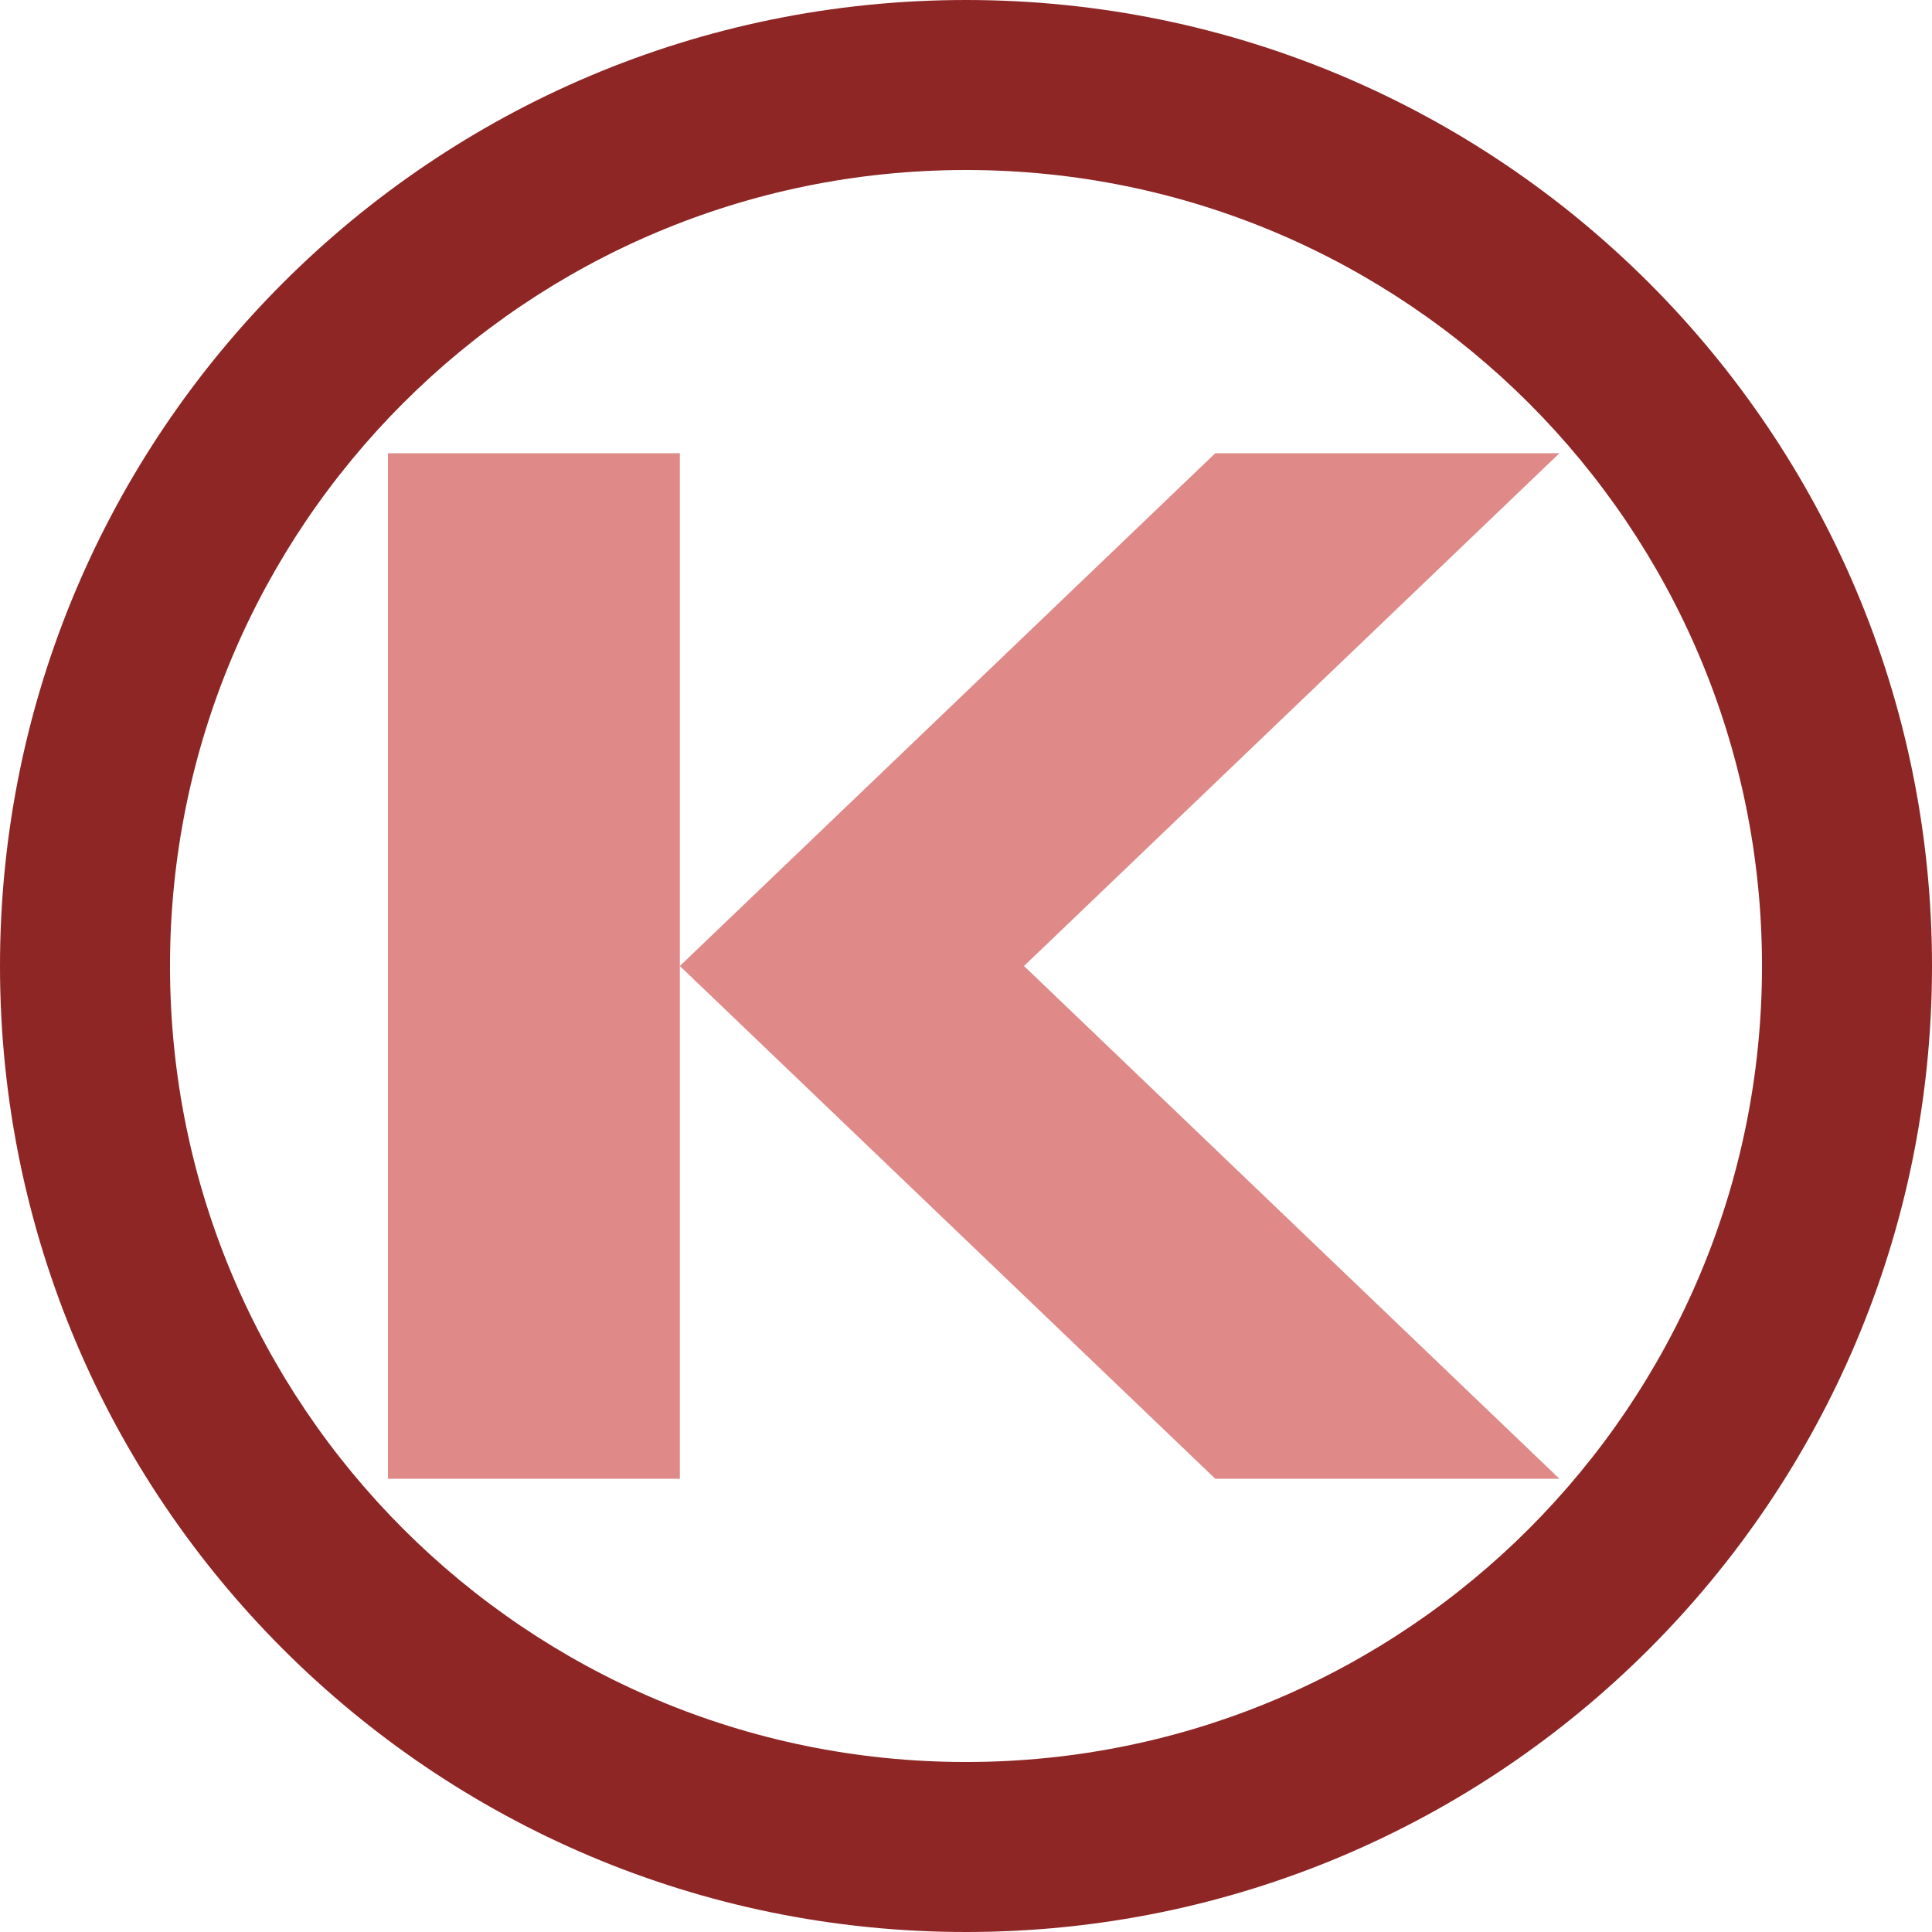
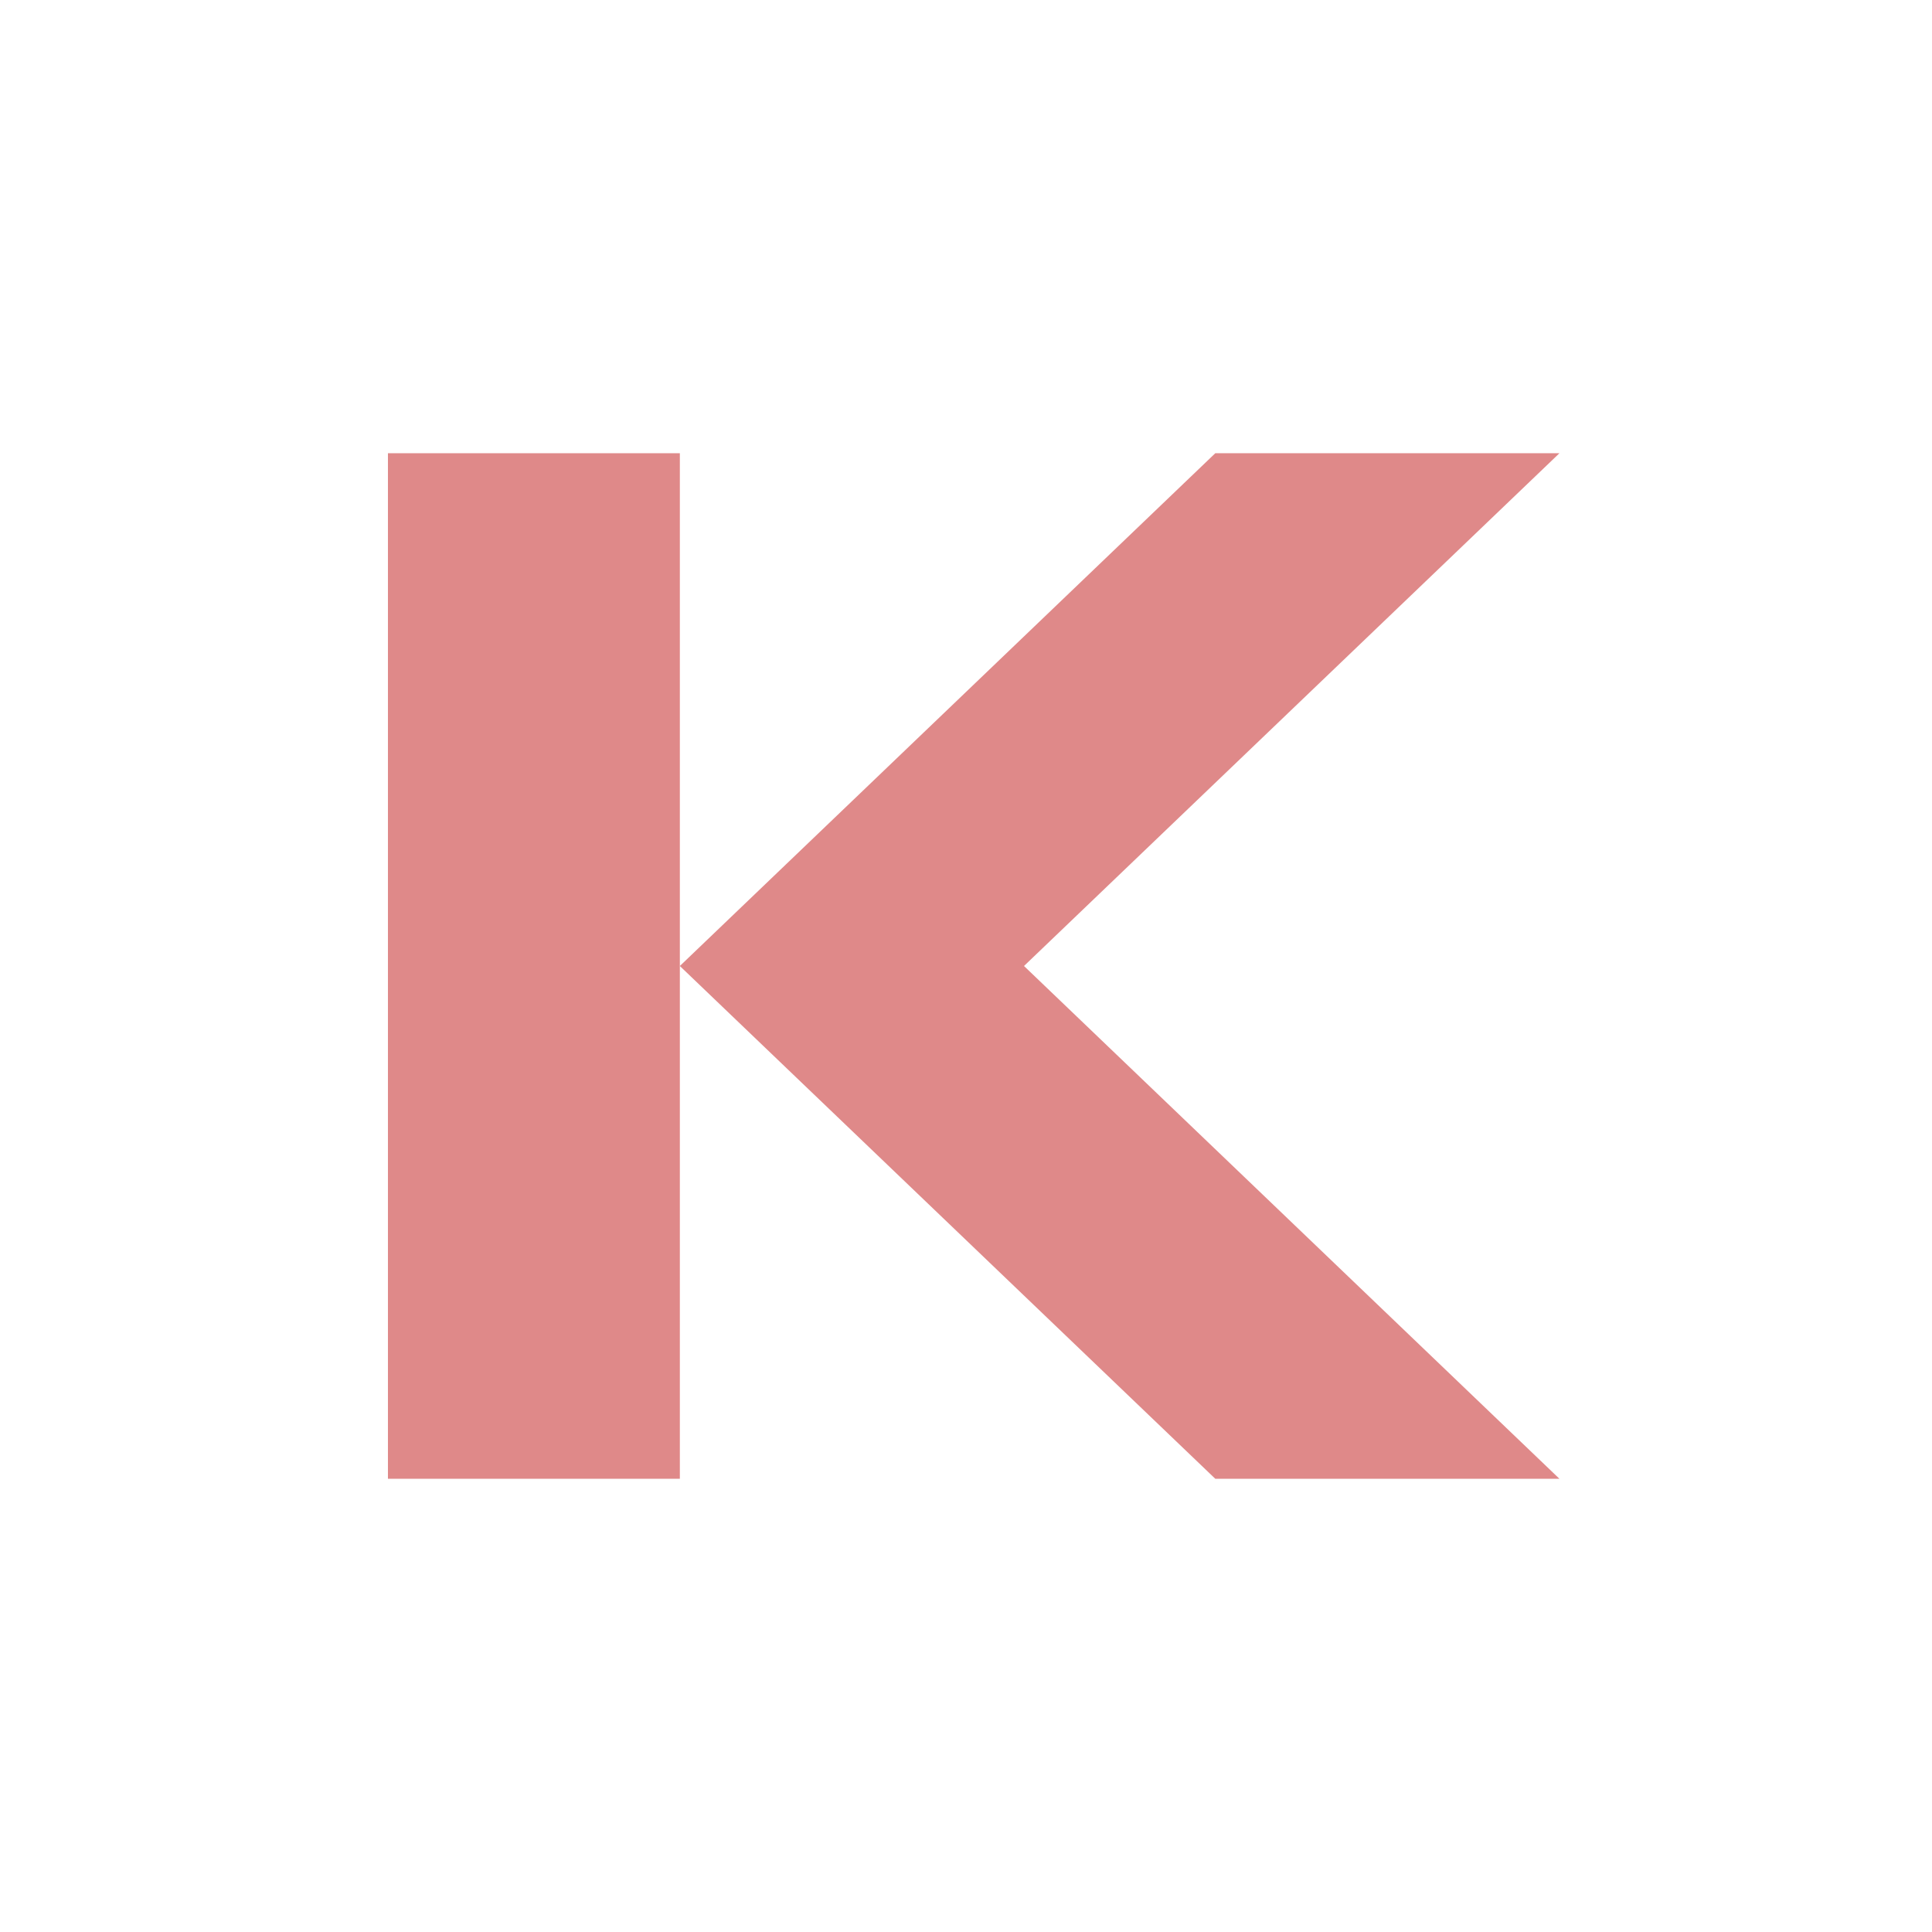
<svg xmlns="http://www.w3.org/2000/svg" width="503" height="503" xml:space="preserve" overflow="hidden">
  <g transform="translate(-2716 -849)">
-     <path d="M2967.5 893.263C2853.05 893.263 2760.26 986.046 2760.26 1100.5 2760.26 1214.95 2853.05 1307.74 2967.5 1307.74 3081.95 1307.74 3174.74 1214.95 3174.74 1100.5 3174.74 986.046 3081.95 893.263 2967.5 893.263ZM2967.5 849C3106.4 849 3219 961.601 3219 1100.5 3219 1239.4 3106.4 1352 2967.5 1352 2828.6 1352 2716 1239.4 2716 1100.5 2716 961.601 2828.6 849 2967.5 849Z" fill="#8E2626" fill-rule="evenodd" />
    <path d="M3122 1234 3032.4 1234 2893 1100.5 3032.4 967 3122 967 2982.6 1100.5Z" fill="#DF8989" fill-rule="evenodd" />
    <rect x="2817" y="967" width="76" height="267" fill="#DF8989" />
  </g>
</svg>